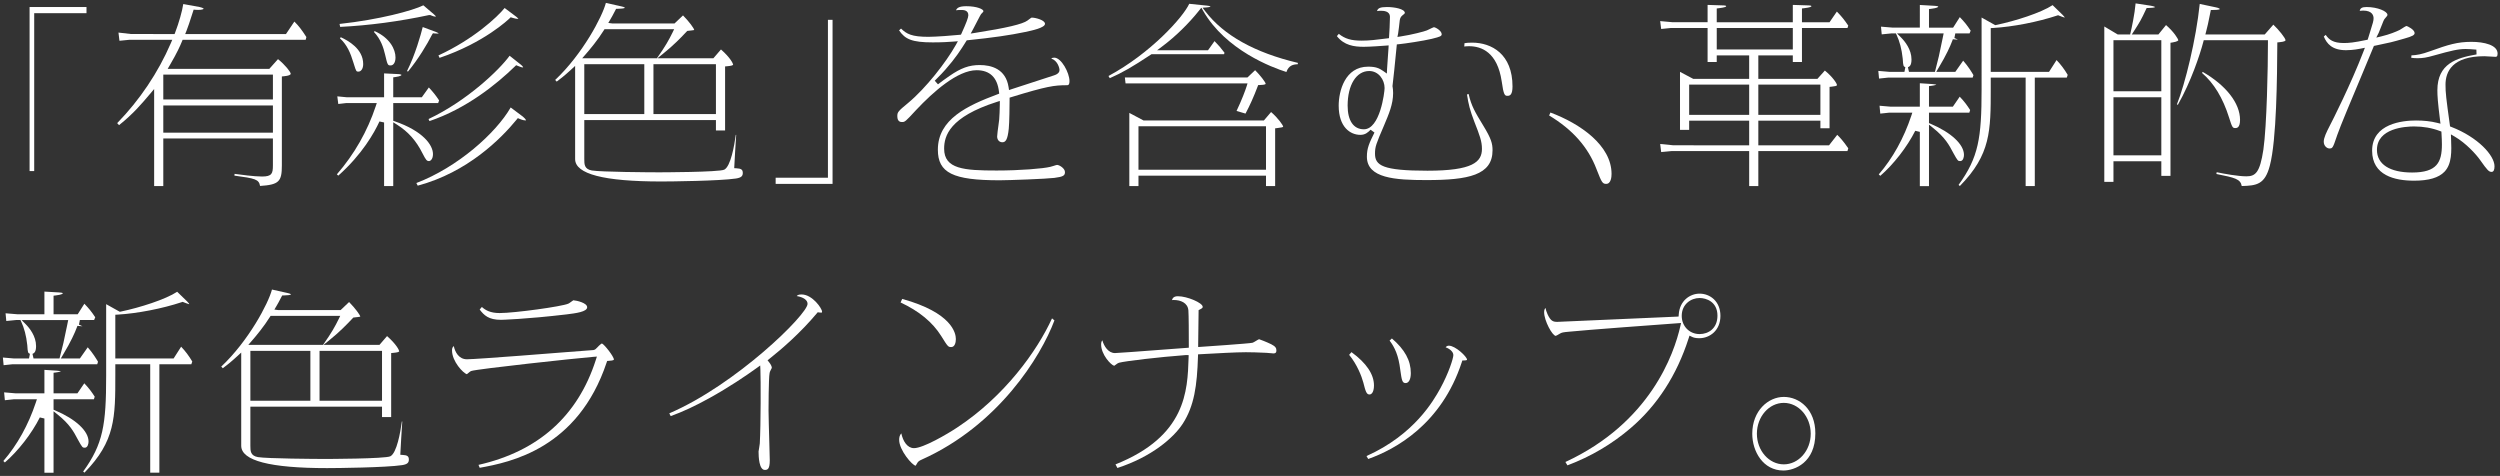
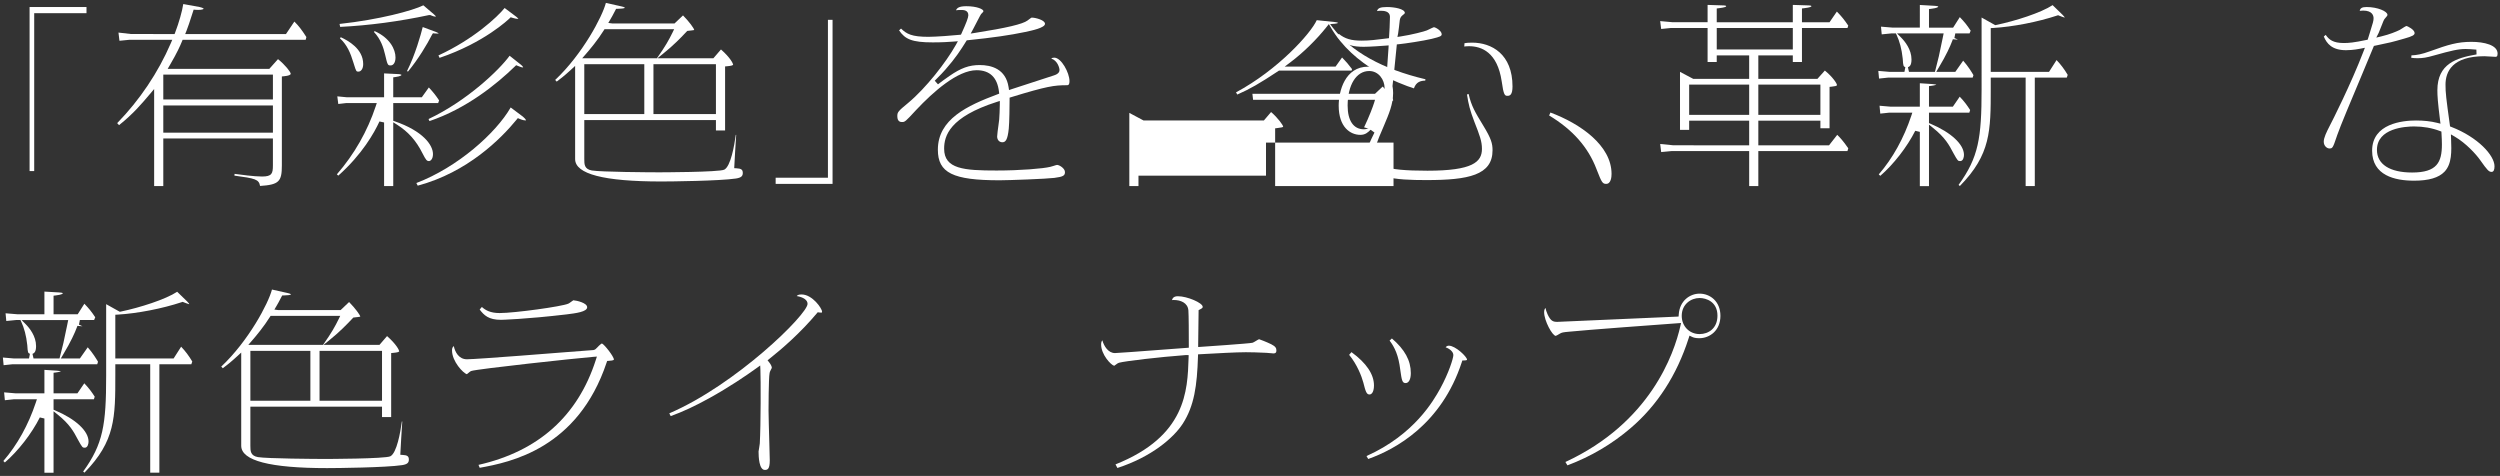
<svg xmlns="http://www.w3.org/2000/svg" viewBox="0 0 412.893 78.604">
  <rect x="0" y="0" width="412.893" height="78.604" fill="#333333" stroke="none" />
  <g id="a" />
  <g id="b">
    <g id="c">
      <g>
        <polygon points="4.885 28.255 4.885 1.16 14.285 1.16 14.285 2.178 5.649 2.178 5.649 28.255 4.885 28.255" fill="#fff" />
        <path d="M25.458,30.734V14.705l-.706,.835c-1.411,1.67-2.747,3.251-5.09,5.133l-.309-.337c3.722-3.816,6.781-8.375,8.859-13.204l.24-.558h-7.101l-1.622,.161-.164-1.355,2.08,.24,7.188,.002,.099-.257c.626-1.634,1.162-3.534,1.335-4.697l2.674,.486c.645,.15,.691,.268,.691,.301-.022,.042-.241,.181-.905,.181-.177,0-.333-.01-.43-.018l-.317-.026-.097,.303c-.553,1.74-.835,2.571-1.078,3.179l-.219,.548h16.646l1.383-2.061c.719,.713,1.197,1.334,1.985,2.557l-.117,.456H30.159l-.101,.25c-.308,.76-.814,1.896-2.014,3.947l-.352,.602h16.787l1.435-1.607c1.202,.969,2.07,2.106,2.1,2.402,0,.21-.351,.346-1.103,.423l-.359,.037v14.705c0,2.661-.482,3.173-3.6,3.379-.188-1.115-.844-1.242-4.236-1.707l.027-.29c.964,.137,3.249,.439,4.536,.439,1.639,0,1.794-.508,1.794-1.854v-4.432H26.969v7.866h-1.512Zm1.512-8.818h18.104v-4.501H26.969v4.501Zm0-5.487h18.104v-4.105H26.969v4.105Z" fill="#fff" />
        <path d="M63.436,30.734v-10.507l-.764-.167c-.851,1.85-2.854,5.439-6.802,8.948l-.233-.217c2.888-3.333,5.046-7.115,6.418-11.248l.175-.526h-5.008l-1.353,.156-.16-1.26,1.576,.151,6.15,.002v-3.946l2.231,.111c.355,0,.602,.082,.644,.138-.005,.058-.104,.228-1.019,.355l-.346,.048v3.293h4.719l1.162-1.621c.78,.844,1.139,1.3,1.692,2.136l-.149,.437h-7.424v2.933l.27,.093c4.645,1.603,6.292,3.914,6.292,5.406,0,.872-.44,1.154-.653,1.154-.365,0-.505-.166-1.072-1.27-1.048-2.098-2.351-3.564-4.222-4.749l-.614-.389v10.54h-1.511Zm5.328-.506c6.849-2.612,13.145-8.246,15.579-12.479l2.012,1.509,.064,.059c.112,.098,.455,.397,.455,.579-.168-.003-.511-.022-1.071-.267l-.278-.122-.191,.235c-2.571,3.146-8.091,8.712-16.344,10.923l-.226-.438Zm2.01-10.567c6.366-3.013,11.682-8.102,13.393-10.455l1.873,1.486c.312,.259,.358,.391,.358,.447-.246-.003-.485-.1-.739-.203l-.416-.164-.185,.179c-3.083,2.997-8.022,6.982-14.127,9.049l-.157-.338Zm-3.548-7.932c1.356-2.703,2.285-6.026,2.591-7.263l2.157,.8c.317,.124,.444,.216,.493,.262-.044,.002-.134,.018-.285,.018-.152,0-.3-.015-.406-.026l-.272-.027-.156,.242c-.784,1.557-2.276,4.046-3.97,6.094l-.151-.101Zm-8.032,.099c-.327,0-.369,0-.728-1.175l-.081-.261c-.515-1.707-1.083-3.005-2.243-4.066l.144-.18c1.189,.556,3.698,1.9,3.698,4.43,0,.86-.409,1.252-.79,1.252Zm5.337-1.024c-.474,0-.523,0-.936-1.804-.261-1.124-.706-2.536-1.84-3.726l.124-.135c2.534,1.135,3.441,3.033,3.441,4.346,0,.911-.396,1.319-.79,1.319Zm7.877-1.65c5.799-2.669,9.728-6.34,10.936-7.833l1.924,1.445c.067,.056,.276,.23,.354,.358-.342-.004-.745-.102-1.046-.2l-.229-.074-.173,.169c-.17,.166-4.185,4.032-11.577,6.536l-.188-.401ZM56.075,3.954c6.506-.7,12.062-2.19,13.844-3.075l1.696,1.442c.284,.235,.368,.371,.393,.426-.019-.007-.05-.007-.065-.007-.284,0-.544-.111-.752-.2l-.117-.05-.2-.006c-4.988,1.063-9.929,1.721-14.692,1.958l-.105-.489Z" fill="#fff" />
        <path d="M109.206,29.973q-14.219,0-14.219-3.698V10.888l-.671,.616c-1.055,.969-1.716,1.482-2.37,1.975l-.258-.273c4.52-4.257,7.784-10.433,8.378-12.726l2.56,.572c.555,.12,.57,.226,.57,.238-.098,.122-.695,.143-1.09,.158l-.356,.013-.106,.208c-.472,.917-.59,1.118-.824,1.515l-.355,.603,.65,.085h10.292l1.396-1.329c1.017,1.036,1.822,2.128,1.851,2.417-.15,.038-.49,.075-.875,.116l-.271,.029-.377,.394c-.645,.682-1.844,1.95-3.665,3.411l-.888,.712h9.243l1.252-1.455c1.564,1.38,1.982,2.311,2.007,2.493,0,.128-.289,.216-.964,.279l-.363,.033v10.574h-1.512v-1.719h-21.742v6.448c0,.852,0,1.656,1.248,1.881,1.512,.251,9.534,.304,11.051,.304,.1,0,9.985-.012,10.823-.441,1.061-.551,1.655-3.949,1.899-5.745l.067,.005c-.096,1.252-.278,4.565-.305,5.099l-.02,.394,.394,.025c.69,.045,1.02,.169,1.02,.758,0,.476-.184,.781-1.124,.927-2.696,.406-10.853,.491-12.347,.491Zm-1.284-11.131h10.319V10.606h-10.319v8.236Zm-11.423,0h9.912V10.606h-9.912v8.236Zm3.223-13.832c-.99,1.592-2.297,3.156-2.988,3.947l-.578,.663h12.34l.12-.169c1.266-1.795,1.875-2.882,2.446-4.054l.28-.575h-11.502l-.118,.188Z" fill="#fff" />
        <polygon points="128.104 30.37 128.104 29.352 136.739 29.352 136.739 3.275 137.502 3.275 137.502 30.37 128.104 30.37" fill="#fff" />
        <path d="M165.067,29.775c-7.7,0-10.172-1.228-10.172-5.053,0-5.032,4.859-7.277,9.837-9.144l.292-.11-.035-.31c-.269-2.363-1.512-3.561-3.695-3.561-3.149,0-7.166,3.569-9.981,6.562l-.1,.106c-1.678,1.83-1.782,1.891-2.226,1.891-.195,0-.789,0-.789-.955,0-.651,.066-.788,1.791-2.202,2.925-2.427,6.286-6.752,7.847-9.533l.366-.653-.746,.058c-.724,.056-1.863,.131-3.402,.131-3.458,0-4.568-.526-5.566-1.983l.322-.301c.935,.899,1.761,1.366,4.529,1.366,1.256,0,4.259-.234,5.145-.333l.225-.025,.095-.206c.789-1.73,1.124-2.625,1.124-3.008,0-.863-.858-.863-1.182-.863-.353,0-.602,.012-.853,.049,.152-.392,.537-.67,1.702-.67,1.728,0,2.829,.487,2.829,.823,0,.095-.271,.36-.389,.474q-.063,.062-.623,1.15c-.272,.53-.572,1.113-.706,1.357l-.391,.713,.803-.125c5.066-.792,7.791-1.435,8.576-2.025l.12-.093c.506-.389,.515-.389,.625-.389,.553,0,2.149,.401,2.149,1.021,0,.658-2.133,1.109-3.279,1.352-2.515,.531-5.329,.934-9.45,1.357l-.196,.02-.104,.167c-.851,1.378-1.752,2.773-3.427,4.672-.39,.449-.782,.86-1.751,1.833l.532,.595c.557-.443,1.19-.886,1.584-1.161l.307-.217c1.896-1.316,3.252-1.807,4.999-1.807,1.925,0,4.315,.635,4.772,3.659l.071,.473,.453-.155c.969-.331,2.235-.735,3.502-1.14s2.532-.81,3.502-1.14c.729-.236,.883-.606,.883-.875,0-.362-.352-1.584-1.361-1.889,.116-.108,.273-.157,.485-.157,1.187,0,2.522,2.521,2.522,3.864,0,.691-.249,.691-.449,.691-2.042,0-3.281,.161-9.16,1.968l-.283,.087v.296c0,1.077-.033,3.787-.134,4.82-.193,1.881-.536,2.25-1.063,2.25-.505,0-.857-.393-.857-.955,0-.269,.133-1.244,.221-1.89,.057-.417,.104-.773,.117-.918,.035-.409,.104-1.752,.104-2.513v-.548l-.522,.167c-7.775,2.488-8.675,5.596-8.675,7.718,0,3.363,3.272,3.606,8.661,3.606,3.936,0,7.667-.314,8.866-.606,.067-.01,.292-.078,.53-.153,.23-.073,.478-.155,.584-.167,.398,0,1.314,.574,1.314,1.187,0,.555-.254,.771-1.758,.958-1.26,.162-7.54,.394-9.062,.394Z" fill="#fff" />
-         <path d="M209.089,30.734v-1.719h-21.062v1.719h-1.511v-12.088l2.355,1.254h19.866l1.191-1.396c1.135,.969,1.947,2.133,2,2.407-.002,.101-.302,.158-.976,.24l-.353,.043v9.539h-1.512Zm-21.062-2.704h21.062v-7.178h-21.062v7.178Zm16.197-9.706c.861-1.795,1.477-3.462,1.651-4.028l.16-.518h-20.142l-.112-.985h20.245l1.267-1.201c.825,.826,1.714,1.964,1.744,2.261-.091,.155-.666,.178-.976,.19l-.266,.01-.094,.249c-.594,1.589-1.313,3.194-1.996,4.458l-1.482-.437Zm-21.152-5.774c6.952-3.727,12.35-9.736,13.336-11.923l2.892,.299c.537,.05,.634,.146,.638,.15h0c-.017,0-.103,.104-.594,.144l-.731,.059,.446,.583c3.04,3.975,8.187,6.842,15.303,8.524l-.032,.223c-.721,.022-1.497,.177-1.872,1.281-2.315-.731-9.997-3.577-13.754-10.107l-.294-.51-.366,.461c-1.685,2.121-3.864,4.252-5.979,5.845l-.955,.719h8.404l1.075-1.509c.567,.563,1.129,1.217,1.646,1.916l-.069,.248h-11.987l-.101,.066c-3.111,2.059-4.706,2.977-6.789,3.892l-.216-.361Z" fill="#fff" />
+         <path d="M209.089,30.734v-1.719h-21.062v1.719h-1.511v-12.088l2.355,1.254h19.866l1.191-1.396c1.135,.969,1.947,2.133,2,2.407-.002,.101-.302,.158-.976,.24l-.353,.043v9.539h-1.512Zh21.062v-7.178h-21.062v7.178Zm16.197-9.706c.861-1.795,1.477-3.462,1.651-4.028l.16-.518h-20.142l-.112-.985h20.245l1.267-1.201c.825,.826,1.714,1.964,1.744,2.261-.091,.155-.666,.178-.976,.19l-.266,.01-.094,.249c-.594,1.589-1.313,3.194-1.996,4.458l-1.482-.437Zm-21.152-5.774c6.952-3.727,12.35-9.736,13.336-11.923l2.892,.299c.537,.05,.634,.146,.638,.15h0c-.017,0-.103,.104-.594,.144l-.731,.059,.446,.583c3.04,3.975,8.187,6.842,15.303,8.524l-.032,.223c-.721,.022-1.497,.177-1.872,1.281-2.315-.731-9.997-3.577-13.754-10.107l-.294-.51-.366,.461c-1.685,2.121-3.864,4.252-5.979,5.845l-.955,.719h8.404l1.075-1.509c.567,.563,1.129,1.217,1.646,1.916l-.069,.248h-11.987l-.101,.066c-3.111,2.059-4.706,2.977-6.789,3.892l-.216-.361Z" fill="#fff" />
        <path d="M235.618,29.742c-5.2,0-9.867-.296-9.867-3.864,0-1.399,.383-2.234,1.251-3.987l-.637-.464c-.442,.433-.862,.845-1.694,.845-1.65,0-3.577-1.263-3.577-4.822,0-2.393,1.025-6.442,4.869-6.442,1.236,0,1.828,.253,2.489,.72l.599,.423,.031-.733c.02-.444,.081-1.271,.138-2.028,.045-.596,.086-1.148,.101-1.439l.023-.456-.455,.037c-.484,.039-2.652,.197-3.64,.197-1.604,0-3.247-.22-4.454-1.764l.318-.377c1.022,.823,2.059,1.123,3.762,1.123,1.28,0,2.375-.132,4.198-.367l.326-.042,.022-.327c.038-.556,.138-2.208,.138-3.167,0-1.028-1.091-1.028-1.557-1.028-.205,0-.397,.016-.576,.049,.122-.446,.462-.67,1.63-.67,1.231,0,2.966,.307,2.966,.988,0,.082-.286,.304-.424,.411-.327,.265-.381,.58-.421,.81-.049,.465-.21,1.882-.269,2.17l-.114,.56,.565-.085c1.768-.265,3.916-.829,4.28-.987,.049-.014,.24-.105,.456-.212,.211-.104,.603-.297,.712-.32,.3,.002,1.299,.602,1.299,1.156,0,.322-.287,.426-1.516,.731l-.152,.038c-1.369,.333-4.431,.79-5.414,.882l-.328,.031-.104,1.043c-.16,1.625-.493,5.006-.606,5.777l-.009,.058,.027,.178c.035,.214,.078,.481,.078,.979,0,1.821-.676,3.413-1.531,5.429-1.294,3.012-1.46,3.441-1.46,4.585,0,1.945,1.251,2.812,8.661,2.812,7.471,0,9.002-1.441,9.002-3.606,0-1.241-.361-2.21-1.252-4.476-.734-1.925-.976-2.892-1.218-4.514l.27-.07c.449,1.979,1.059,2.981,2.41,5.203,1.325,2.169,1.539,2.981,1.539,4.088,0,4.116-3.991,4.921-10.887,4.921Zm-9.485-18.013c-2.13,0-3.562,2.299-3.562,5.721,0,2.481,.977,3.903,2.678,3.903,2.68,0,3.426-6.118,3.426-6.812,0-1.353-.972-2.812-2.542-2.812Zm22.846,4.098c-.449,0-.645-.092-.963-2.398-.714-4.793-3.327-5.798-5.394-5.798-.271,0-.54,.023-.789,.049l.042-.546c.285-.055,.634-.092,1.257-.092,3.225,0,6.67,1.901,6.67,7.235,0,1.366-.416,1.55-.823,1.55Z" fill="#fff" />
        <path d="M265.267,30.37c-.6,0-.748-.277-1.501-2.204l-.099-.252c-1.377-3.612-3.937-6.508-7.818-8.842l.216-.489c4.945,1.849,10.094,5.438,10.094,10.137,0,.496-.087,1.649-.892,1.649Z" fill="#fff" />
        <path d="M288.889,30.734v-5.784h-12.81l-1.724,.163-.164-1.333,2.189,.216,12.508,.002v-4.072h-9.912v1.52h-1.511V11.868l2.186,1.157h9.237v-3.874h-5.356v1.091h-1.511V4.624h-6.078l-1.589,.161-.163-1.301,2.056,.187h5.774V.81l2.681,.086c.138,0,.395,.031,.395,.129,0,.07-.157,.206-1.211,.33l-.354,.042V3.672h12.563V.81l2.681,.086c.138,0,.395,.031,.395,.129,0,.07-.157,.206-1.211,.33l-.354,.042V3.672h4.556l1.207-1.761c.825,.834,1.306,1.46,1.882,2.317l-.125,.396h-7.52v5.619h-1.511v-1.091h-5.696v3.874h9.759l1.229-1.374c1.319,1.074,2,2.147,2,2.395,0,.157-.393,.212-.867,.263l-.357,.039v6.834h-1.511v-1.256h-10.252v4.072h11.679l1.351-1.73c.408,.388,1.008,1.03,1.825,2.225l-.135,.457h-14.72v5.784h-1.511Zm1.511-11.76h10.252v-4.997h-10.252v4.997Zm-11.423,0h9.912v-4.997h-9.912v4.997Zm4.556-10.807h12.563v-3.543h-12.563v3.543Z" fill="#fff" />
        <path d="M334.55,30.734V12.82h-5.764v1.788c0,7,0,10.907-5.098,16.113l-.215-.182c3.295-4.55,3.801-7.708,3.801-15.8V2.896l2.255,1.26,.146-.031c3.182-.663,7.409-2.01,9.328-3.278l1.633,1.587c.312,.304,.354,.41,.354,.473-.25-.069-.602-.198-.945-.338l-.137-.055-.14,.046c-3.259,1.079-7.323,1.869-10.605,2.062l-.377,.022v7.222h9.628l1.243-1.945c.701,.732,1.282,1.507,1.84,2.448l-.154,.449h-5.282V30.734h-1.511Zm-17.475,0v-8.953l-.758-.179c-1.341,2.669-3.583,5.551-5.776,7.44l-.249-.242c2.289-2.64,4.142-5.974,5.369-9.668l.175-.526h-3.818l-1.476,.157-.121-1.301,1.835,.157h4.819v-3.871l2.09,.137c.499,.042,.623,.094,.652,.113-.005-.003-.011-.004-.017-.004-.06,0-.209,.106-.861,.186l-.353,.043v3.398h3.942l1.135-1.655c.763,.802,1.225,1.431,1.72,2.207l-.132,.433h-6.665v1.723l.245,.103c3.414,1.442,5.534,3.416,5.534,5.151,0,.353-.129,1.021-.619,1.021-.372,0-.418-.031-1.146-1.35-.697-1.32-1.327-2.515-3.364-4.147l-.65-.521v10.151h-1.512Zm-6.857-19.024l1.834,.157h2.481l.148-.77c-.315-.127-.359-.188-.429-1.371l-.014-.125c-.157-1.479-.497-2.776-1.01-3.856l-.108-.229h-.729l-1.611,.16-.121-1.273,1.938,.159h4.479V.82l2.433,.141c.181,.014,.543,.043,.612,.121-.004,.075-.118,.242-1.181,.372l-.353,.042v3.068h3.985l1.104-1.739c.756,.792,1.154,1.267,1.796,2.239l-.188,.451h-2.353l-.148,.771c.176,.071,.447,.179,.572,.26h-.009c-.14,0-.311-.018-.51-.038l-.307-.031-.108,.289c-.323,.858-.971,2.319-2.225,4.402l-.411,.699h3.149l1.297-1.847c.821,.926,1.406,1.887,1.698,2.388l-.13,.412h-13.986l-1.476,.157-.12-1.268Zm3.76-5.512c.643,.65,1.72,1.984,1.72,3.619,0,1.005-.327,1.165-.591,1.293l.175,.76h4.285l.079-.297c.52-1.959,.606-2.381,1.171-5.129l.19-.926h-7.703l.674,.681Z" fill="#fff" />
-         <path d="M370.24,30.725c-.202-1.151-1.09-1.371-4.186-1.99l.046-.292c1.309,.275,3.564,.679,4.905,.679,1.509,0,2.232-.612,2.809-4.405,.568-3.967,.753-13.622,.753-17.676v-.4h-10.602l-.078,.299c-.549,2.098-2.038,6.577-4.204,10.381l-.146-.093c1.355-3.378,3.16-10.722,3.766-16.578l2.69,.569c.439,.086,.619,.23,.636,.272-.11,.159-.904,.159-1.165,.159h-.331l-.062,.324c-.35,1.823-.517,2.471-.679,3.098l-.158,.616h9.809l1.416-1.617c.854,.807,1.994,2.202,2.014,2.573,0,.085-.129,.243-.998,.327l-.359,.035-.003,.361c-.033,5.133-.102,15.784-1.244,20.027-.816,3.09-2.19,3.266-4.628,3.331Zm-22.7-.685V4.372l2.209,1.316h2.056l.075-.305c.176-.72,.674-3.027,.83-4.823l2.393,.365c.639,.103,.789,.198,.821,.245-.099,.11-.662,.131-1.034,.145l-.36,.014-.104,.222c-.764,1.649-1.032,2.108-1.944,3.521l-.398,.617h4.393l1.258-1.551c1.322,1.149,1.994,2.263,2.028,2.518h0s-.049,.206-.957,.353l-.336,.054V29.048h-1.511v-2.413h-7.906v3.404h-1.512Zm1.512-4.389h7.906v-9.591h-7.906v9.591Zm0-10.576h7.906V6.64h-7.906V15.074Zm20.118,6.075c-.443,0-.521-.13-1.027-1.742-1.012-3.221-2.507-5.677-4.463-7.359l.114-.177c3.868,2.233,6.165,5.178,6.165,7.927,0,1.352-.573,1.352-.789,1.352Z" fill="#fff" />
        <path d="M398.682,29.841c-3.152,0-6.909-.86-6.909-4.954,0-4.501,5.069-4.987,7.249-4.987,1.302,0,2.438,.126,3.474,.385l.565,.141-.072-.579c-.373-3.004-.438-3.987-.438-4.941,0-4.418,3.194-5.347,6.468-5.919l-.028-.792c-.639-.065-1.508-.101-1.774-.101-1.229,0-2.332,.255-5.242,1.073-1.173,.339-1.832,.448-2.713,.448-.336,0-.681-.023-1.029-.07l.036-.4c.873-.042,1.636-.157,3.136-.704,2.939-1.063,4.468-1.529,6.765-1.529,2.091,0,4.325,.511,4.325,1.947,0,.525-.226,.525-.348,.525-.158,0-.588-.028-.99-.053-.377-.024-.73-.046-.846-.046-5.304,0-6.418,2.554-6.418,4.697,0,1.366,.1,2.185,.718,6.665l.032,.233,.22,.085c4.399,1.705,7.122,4.702,7.122,6.501,0,.612-.163,.922-.484,.922-.442,0-.688-.255-1.882-1.946-.674-.967-2.352-2.801-4.206-3.883l-.629-.367,.028,.728c.079,2.056,.159,4.144-1.096,5.448-.955,.992-2.601,1.474-5.032,1.474Zm.034-8.957c-1.441,0-6.146,.279-6.146,3.87,0,2.375,2.116,3.738,5.806,3.738,4.116,0,4.922-1.698,4.922-4.63,0-.572-.025-1.047-.055-1.59l-.028-.541-.243-.093c-1.313-.5-2.745-.753-4.256-.753Zm-14.007,3.635c-.378,0-.925-.399-.925-1.12,0-.646,.441-1.556,.975-2.593,.373-.695,3.522-6.935,5.559-12.235l.262-.682-.715,.146c-1.162,.238-2.132,.256-2.401,.256-2.322,0-3.188-1.102-3.671-2.259l.316-.272c.534,.787,1.231,1.347,2.98,1.347,.859,0,1.707-.08,3.72-.504l.23-.048,.328-1.054c.57-1.823,.644-2.057,.644-2.494,0-.379-.169-1.259-1.727-1.259-.202,0-.389,.014-.562,.043,.1-.442,.366-.631,1.141-.631,1.821,0,3.441,.719,3.441,1.286,0,.107-.022,.188-.508,.722-.084,.117-.132,.228-.526,1.231-.185,.47-.367,.938-.417,1.036l-.392,.774,.842-.202c1.382-.336,2.396-.758,3.004-1.053,.076-.037,.229-.134,.405-.248,.189-.123,.583-.378,.699-.412,.231,.006,1.38,.621,1.38,1.159,0,.342-.369,.545-1.646,.904-2.212,.633-2.302,.651-4.592,1.126l-.487,.101-.08,.2c-.328,.829-1.099,2.659-1.983,4.764-1.579,3.755-3.545,8.427-4.007,9.797l-.089,.265c-.624,1.856-.689,1.909-1.198,1.909Z" fill="#fff" />
        <path d="M24.809,78.073v-17.913h-5.763v1.788c0,7,0,10.907-5.098,16.113l-.215-.182c3.295-4.55,3.8-7.708,3.8-15.8v-11.844l2.255,1.26,.146-.031c3.183-.663,7.41-2.01,9.329-3.278l1.632,1.587c.312,.304,.354,.41,.354,.473-.25-.069-.602-.198-.945-.337l-.136-.055-.14,.046c-3.26,1.079-7.324,1.869-10.607,2.062l-.376,.022v7.222h9.628l1.243-1.945c.7,.73,1.281,1.506,1.839,2.448l-.153,.449h-5.282v17.913h-1.512Zm-17.474,0v-8.953l-.757-.18c-1.342,2.67-3.584,5.552-5.777,7.44l-.249-.242c2.289-2.64,4.141-5.974,5.369-9.668l.175-.526H2.277l-1.475,.157-.122-1.301,1.834,.157H7.335v-3.871l2.089,.137c.5,.042,.624,.093,.653,.113-.005-.003-.01-.004-.017-.004-.059,0-.208,.106-.862,.186l-.352,.043v3.398h3.942l1.134-1.655c.762,.802,1.224,1.431,1.72,2.207l-.132,.433h-6.665v1.723l.244,.103c3.414,1.442,5.535,3.416,5.535,5.151,0,.353-.13,1.021-.62,1.021-.372,0-.417-.031-1.145-1.35-.699-1.321-1.329-2.516-3.364-4.147l-.65-.521v10.151h-1.512ZM.477,59.048l1.834,.157h2.482l.148-.77c-.317-.127-.36-.189-.429-1.371l-.014-.125c-.158-1.479-.498-2.776-1.01-3.856l-.108-.228h-.729l-1.611,.16-.121-1.273,1.938,.159H7.335v-3.743l2.433,.141c.18,.014,.542,.043,.612,.121-.003,.075-.118,.242-1.182,.372l-.352,.042v3.068h3.985l1.103-1.739c.756,.792,1.155,1.267,1.796,2.239l-.189,.451h-2.352l-.148,.771c.176,.071,.448,.179,.572,.26h-.008c-.14,0-.311-.018-.51-.038l-.307-.031-.108,.289c-.324,.861-.973,2.325-2.228,4.407l-.41,.694h3.151l1.297-1.847c.821,.926,1.406,1.887,1.698,2.388l-.13,.412H2.074l-1.476,.157-.121-1.268Zm3.76-5.512c.643,.65,1.72,1.984,1.72,3.619,0,1.006-.328,1.165-.591,1.293l.175,.76h4.285l.079-.297c.52-1.958,.606-2.379,1.171-5.124l.191-.931H3.563l.673,.681Z" fill="#fff" />
        <path d="M54.058,77.312q-14.219,0-14.219-3.698v-15.387l-.67,.616c-1.055,.969-1.717,1.483-2.37,1.975l-.258-.273c4.519-4.257,7.784-10.433,8.377-12.726l2.56,.572c.555,.12,.571,.226,.571,.238-.099,.122-.696,.143-1.091,.158l-.355,.013-.107,.208c-.473,.919-.591,1.119-.825,1.518l-.355,.603,.651,.082h10.291l1.397-1.329c1.016,1.036,1.821,2.129,1.85,2.417-.15,.038-.49,.075-.875,.116l-.271,.029-.37,.387c-.646,.682-1.845,1.952-3.671,3.417l-.887,.712h9.242l1.253-1.455c1.563,1.38,1.981,2.311,2.006,2.493,0,.128-.289,.216-.964,.279l-.363,.033v10.574h-1.511v-1.719h-21.742v6.448c0,.852,0,1.656,1.247,1.881,1.513,.251,9.535,.304,11.052,.304,.1,0,9.985-.012,10.823-.441,1.06-.552,1.654-3.949,1.898-5.745l.068,.005c-.096,1.25-.278,4.563-.305,5.099l-.02,.394,.394,.025c.69,.045,1.019,.169,1.019,.758,0,.476-.184,.781-1.123,.927-2.696,.406-10.853,.491-12.347,.491Zm-1.284-11.131h10.319v-8.236h-10.319v8.236Zm-11.423,0h9.911v-8.236h-9.911v8.236Zm3.222-13.831c-.988,1.589-2.296,3.155-2.987,3.947l-.579,.663h12.34l.12-.169c1.265-1.792,1.875-2.88,2.447-4.054l.281-.575h-11.503l-.118,.189Z" fill="#fff" />
        <path d="M79.025,76.777c9.88-2.239,16.396-8.063,19.374-17.318l.183-.568-.595,.046c-2.693,.213-19.25,2.003-20.163,2.336-.105,.023-.229,.123-.471,.328-.069,.059-.176,.148-.244,.199-.607-.155-2.454-2.112-2.454-3.92,0-.3,.055-.526,.291-.731,.195,.965,.815,2.188,2.165,2.188,1.669,0,16.002-1.146,16.146-1.158,.602-.032,4.76-.364,4.76-.364,.285-.064,.382-.168,.642-.444l.227-.24c.335-.324,.474-.4,.528-.405,.386,.152,1.979,2.152,1.979,2.674-.082,.138-.51,.17-.854,.196l-.265,.02-.085,.252c-4.745,14.211-15.884,16.479-20.962,17.392l-.202-.485Zm3.729-23.955c-2.078,0-2.819-.763-3.533-1.699l.363-.424c.584,.529,1.398,1.005,2.932,1.005,2.436,0,10.285-1.075,11.35-1.555,.099-.038,.236-.137,.469-.309,.104-.076,.266-.196,.352-.248,.544,.036,2.286,.428,2.286,1.151,0,.755-1.872,.99-3.377,1.179-6.833,.805-10.809,.899-10.841,.899Z" fill="#fff" />
        <path d="M126.308,77.61c-.928,0-1.027-2.124-1.027-3.038,.002-.095,.05-.342,.096-.589,.056-.311,.108-.623,.108-.732,.175-3.108,.167-10.654,.102-12.147l-.032-.74-.601,.433c-1.764,1.27-4.551,3.162-7.813,4.965-2.367,1.309-4.402,2.256-6.372,2.962l-.229-.459c11.021-4.732,22.834-16.334,22.834-18.083,0-.625-.672-1.097-1.79-1.287,.154-.183,.378-.263,.812-.263,1.775,0,3.373,2.316,3.373,2.839,0,.105-.021,.138-.021,.139h0s-.038,.023-.16,.023c-.102,0-.208-.014-.31-.029l-.222-.033-.145,.172c-2.713,3.234-5.755,5.87-7.829,7.512l-.315,.249,.251,.314c.294,.369,.456,.703,.456,.941-.011,.013-.104,.199-.159,.31-.145,.287-.215,.432-.215,.583-.162,.749-.17,6.094-.17,6.147,0,.788,.072,3.329,.131,5.37,.04,1.412,.073,2.604,.073,2.859,0,1.464-.373,1.583-.824,1.583Z" fill="#fff" />
-         <path d="M151.233,76.916c-.556-.038-2.729-2.569-2.729-4.26,0-.354,.049-.768,.354-1.083,.276,1.295,.982,2.441,2.101,2.441,1.505,0,5.448-2.294,7.122-3.405,7.85-5.181,13.188-12.611,15.668-18.028l.398,.336c-2.246,6-9.264,17.313-21.891,22.976-.482,.217-.641,.33-.838,.71-.096,.173-.165,.298-.195,.326l.01-.013Zm5.879-19.599c-.497,0-.538,0-1.665-1.826-1.429-2.275-3.626-4.089-6.712-5.539l.27-.585c8.218,2.279,8.863,5.644,8.863,6.631,0,.608-.197,1.319-.756,1.319Z" fill="#fff" />
        <path d="M184.229,76.698c11.666-4.657,11.902-12.129,12.075-17.603l.014-.444-.441-.012c-4.503,.334-10.046,.998-11.056,1.268-.137,.026-.294,.137-.559,.332-.071,.052-.18,.132-.247,.175-.541-.13-2.157-1.855-2.157-3.525,0-.339,.083-.544,.202-.681,.28,1,.999,2.105,2.083,2.105,.381,0,4.014-.272,8.364-.601,1.555-.118,3.833-.285,3.833-.285v-.373c0-2.078-.008-4.938-.07-5.781-.095-1.272-1.305-1.725-2.404-1.725-.107,0-.213,.004-.314,.011,.123-.385,.371-.633,.994-.633,1.528,0,4.088,1.095,4.088,1.748,0,.163-.069,.229-.467,.44l-.213,.113v.24c0,.442-.018,1.663-.035,2.847-.017,1.119-.033,2.204-.033,2.573v.426l.426-.027c.079-.005,8.104-.545,8.552-.676,.136-.044,.296-.139,.566-.303,.16-.097,.428-.259,.51-.284,.113,.029,1.194,.434,2.002,.827,.725,.369,.862,.646,.862,1.029,0,.16,0,.493-.482,.493-.079,0-.318-.025-.557-.048-.271-.027-.543-.052-.634-.052-.99-.065-2.812-.099-3.366-.099-1.594,0-4.917,.185-6.902,.296l-.999,.055-.011,.367c-.15,4.794-.611,8.147-2.52,11.098-1.526,2.344-5.152,5.47-10.788,7.303l-.315-.597Z" fill="#fff" />
        <path d="M225.686,75.32c7.919-3.549,11.083-9.196,12.136-11.073l.049-.088c1.398-2.553,2.16-4.983,2.16-5.517,0-.548-.598-1.042-1.275-1.283,.135-.167,.295-.267,.534-.267,1.085,0,2.999,1.83,2.999,2.31,0,.12-.369,.129-.482,.129h-.29l-.09,.276c-3.345,10.268-10.986,14.41-15.455,15.998l-.285-.486Zm.481-10.17c-.47,0-.631-.483-1.007-1.978-.263-.995-1.039-3.01-2.34-4.565l.386-.45c2.467,1.805,3.716,3.658,3.716,5.51,0,.248-.036,1.484-.755,1.484Zm5.982-1.884c-.536,0-.64-.386-.884-2.183-.29-2.403-.913-3.713-1.766-4.839l.382-.344c2.13,1.823,3.125,3.646,3.125,5.717,0,1.017-.328,1.649-.857,1.649Z" fill="#fff" />
        <path d="M258.534,76.302c14.004-6.483,17.94-17.823,18.986-22.43l.12-.525-.538,.038c-2.967,.208-15.315,1.125-17.861,1.389-1.135,.1-1.306,.137-1.662,.354-.187,.12-.537,.317-.633,.344-.555-.006-1.921-2.492-1.921-3.903,0-.349,.082-.558,.226-.704,.058,.305,.154,.616,.333,1.028,.53,1.142,.92,1.265,1.625,1.265,.33,0,18.716-.803,19.673-.86l.352-.021,.024-.352c.15-2.25,1.846-3.428,3.442-3.428,1.71,0,3.441,1.259,3.441,3.665,0,2.428-1.765,3.698-3.509,3.698-.648,0-.987-.128-1.186-.224l-.415-.201-.141,.439c-1.948,6.072-5.167,11.06-9.567,14.823-3.073,2.637-6.587,4.709-10.449,6.16l-.341-.557Zm22.166-27.083c-1.43,0-2.95,1.032-2.95,2.945,0,1.717,1.269,3.011,2.95,3.011,1.469,0,2.95-.941,2.95-3.044,0-2.299-1.854-2.912-2.95-2.912Z" fill="#fff" />
-         <path d="M294.541,77.709c-3.34,0-5.142-3.132-5.142-6.078,0-3.804,2.648-6.078,5.21-6.078,2.589,0,5.209,2.065,5.209,6.012,0,4.86-3.452,6.144-5.277,6.144Zm.068-11.171c-2.451,0-4.446,2.285-4.446,5.093,0,2.79,1.995,5.06,4.446,5.06s4.445-2.27,4.445-5.06c0-2.808-1.994-5.093-4.445-5.093Z" fill="#fff" />
      </g>
    </g>
  </g>
</svg>